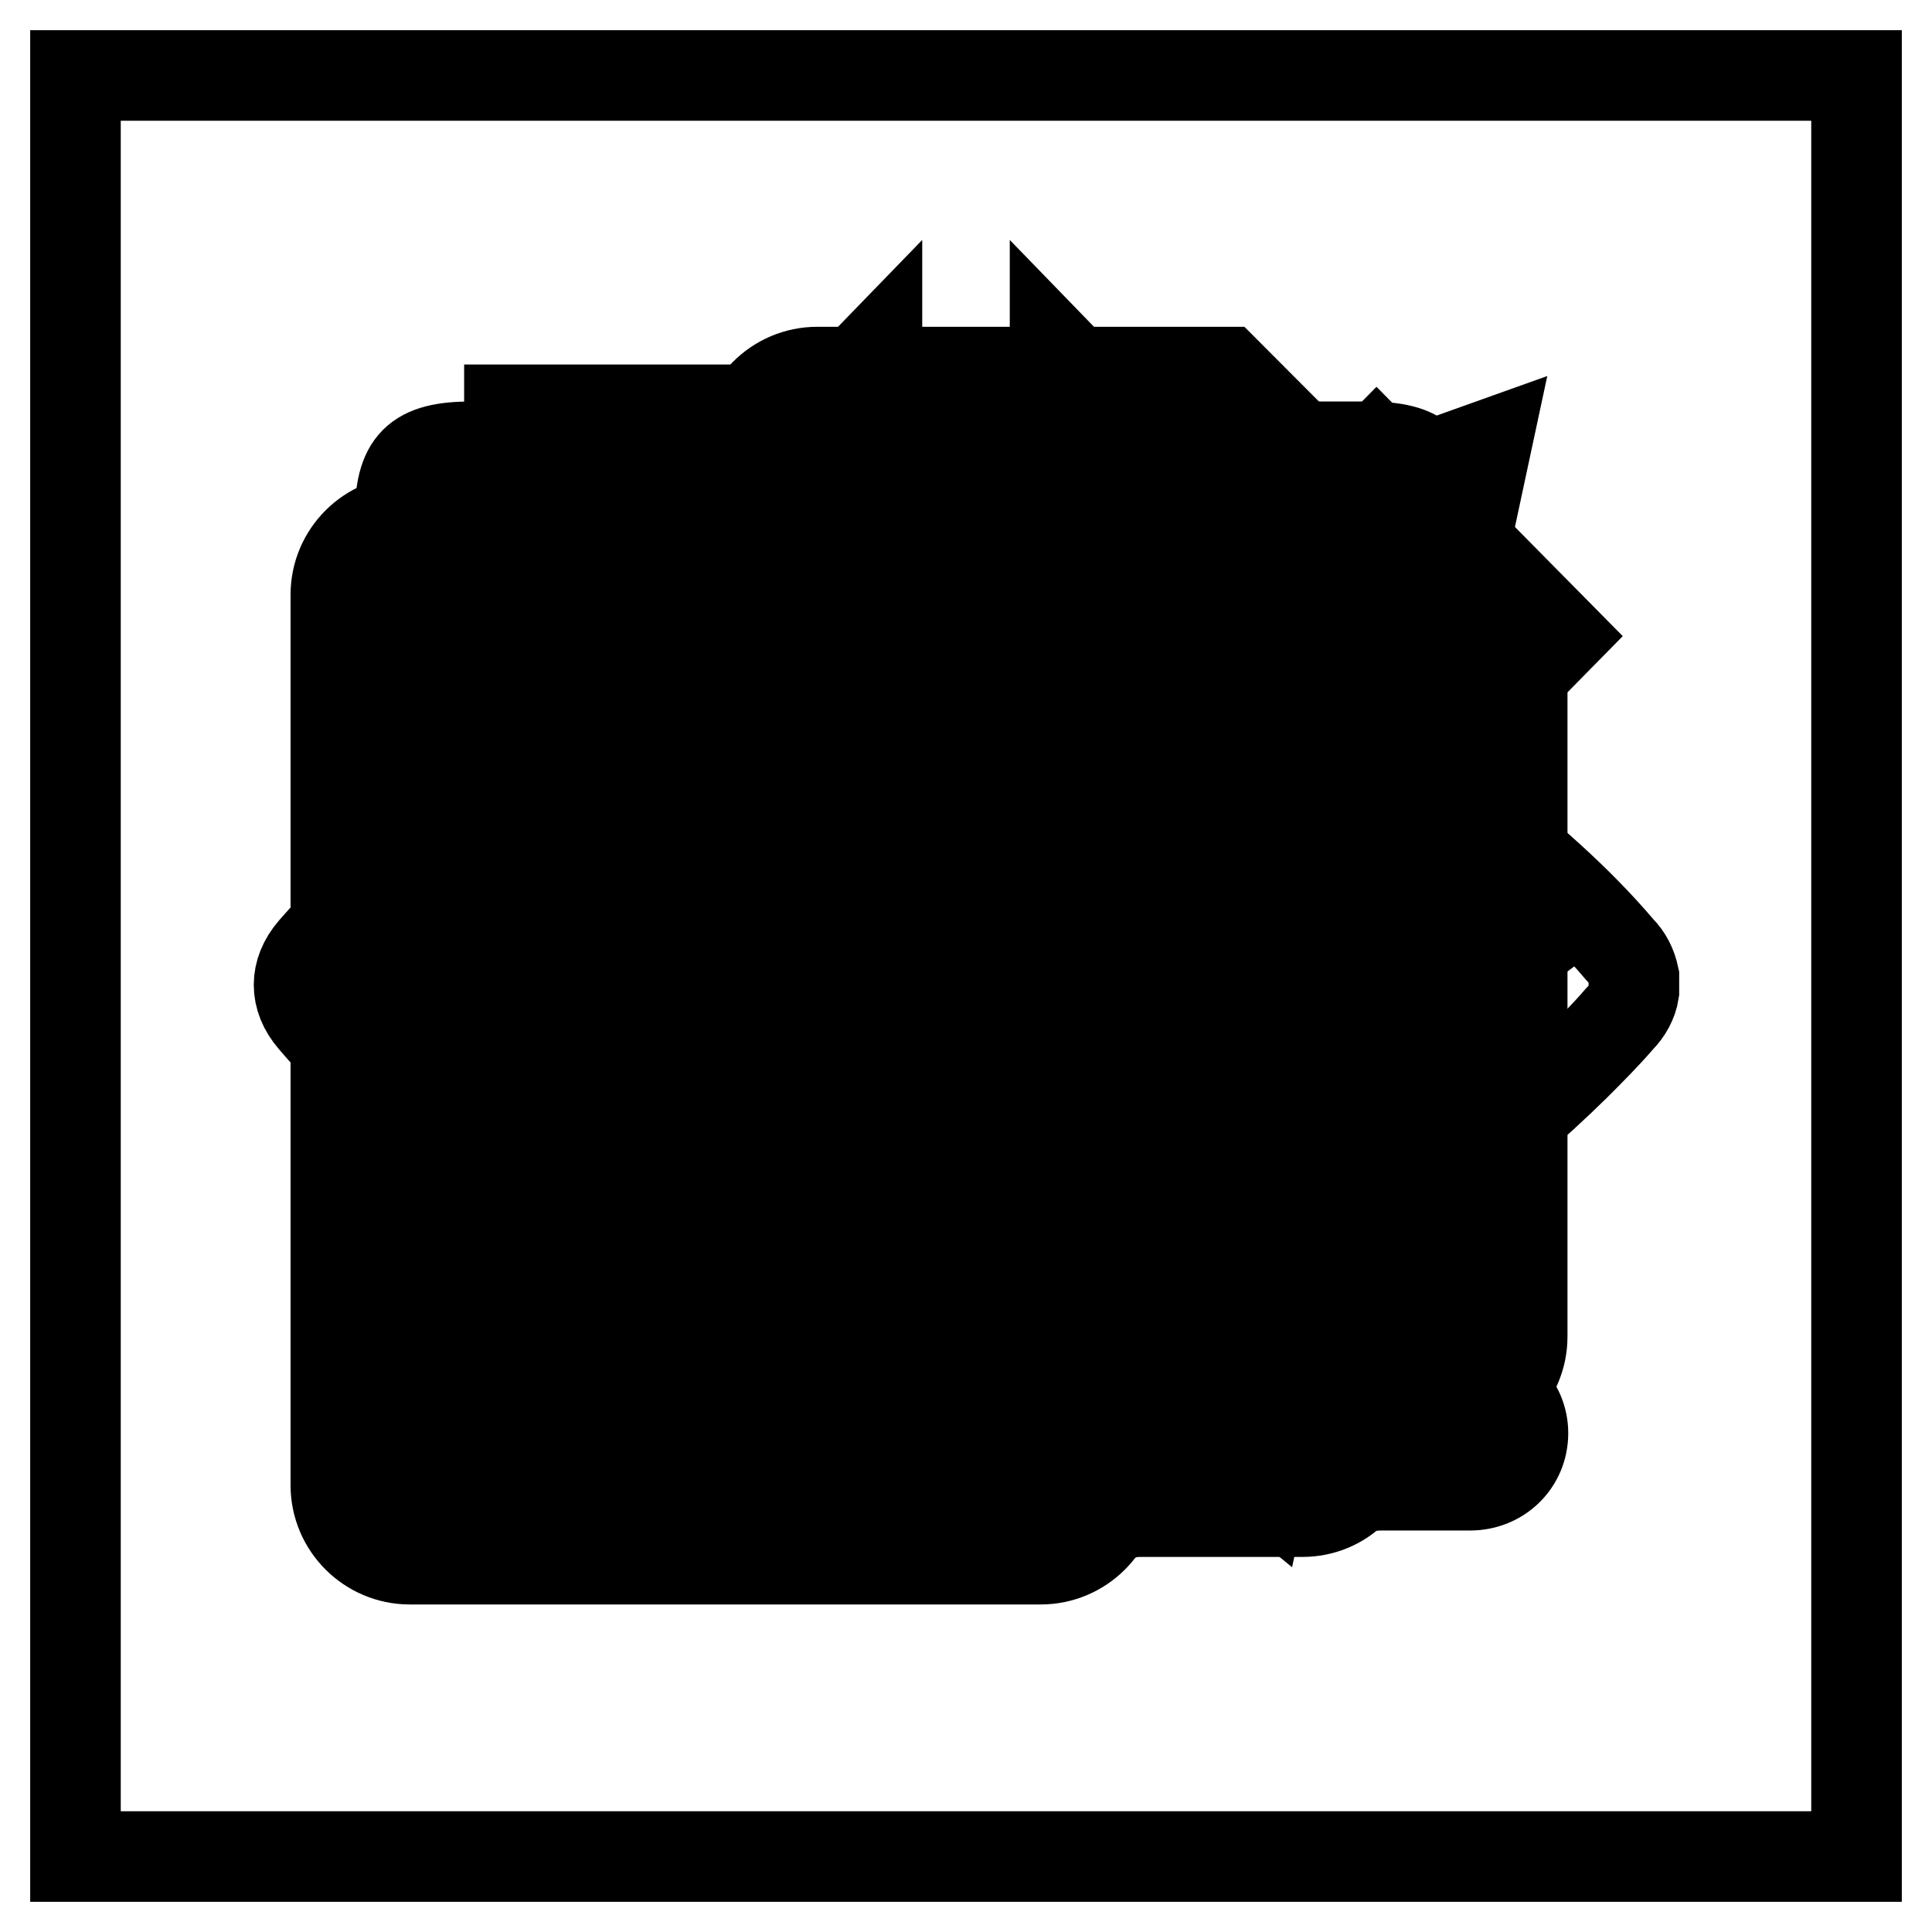
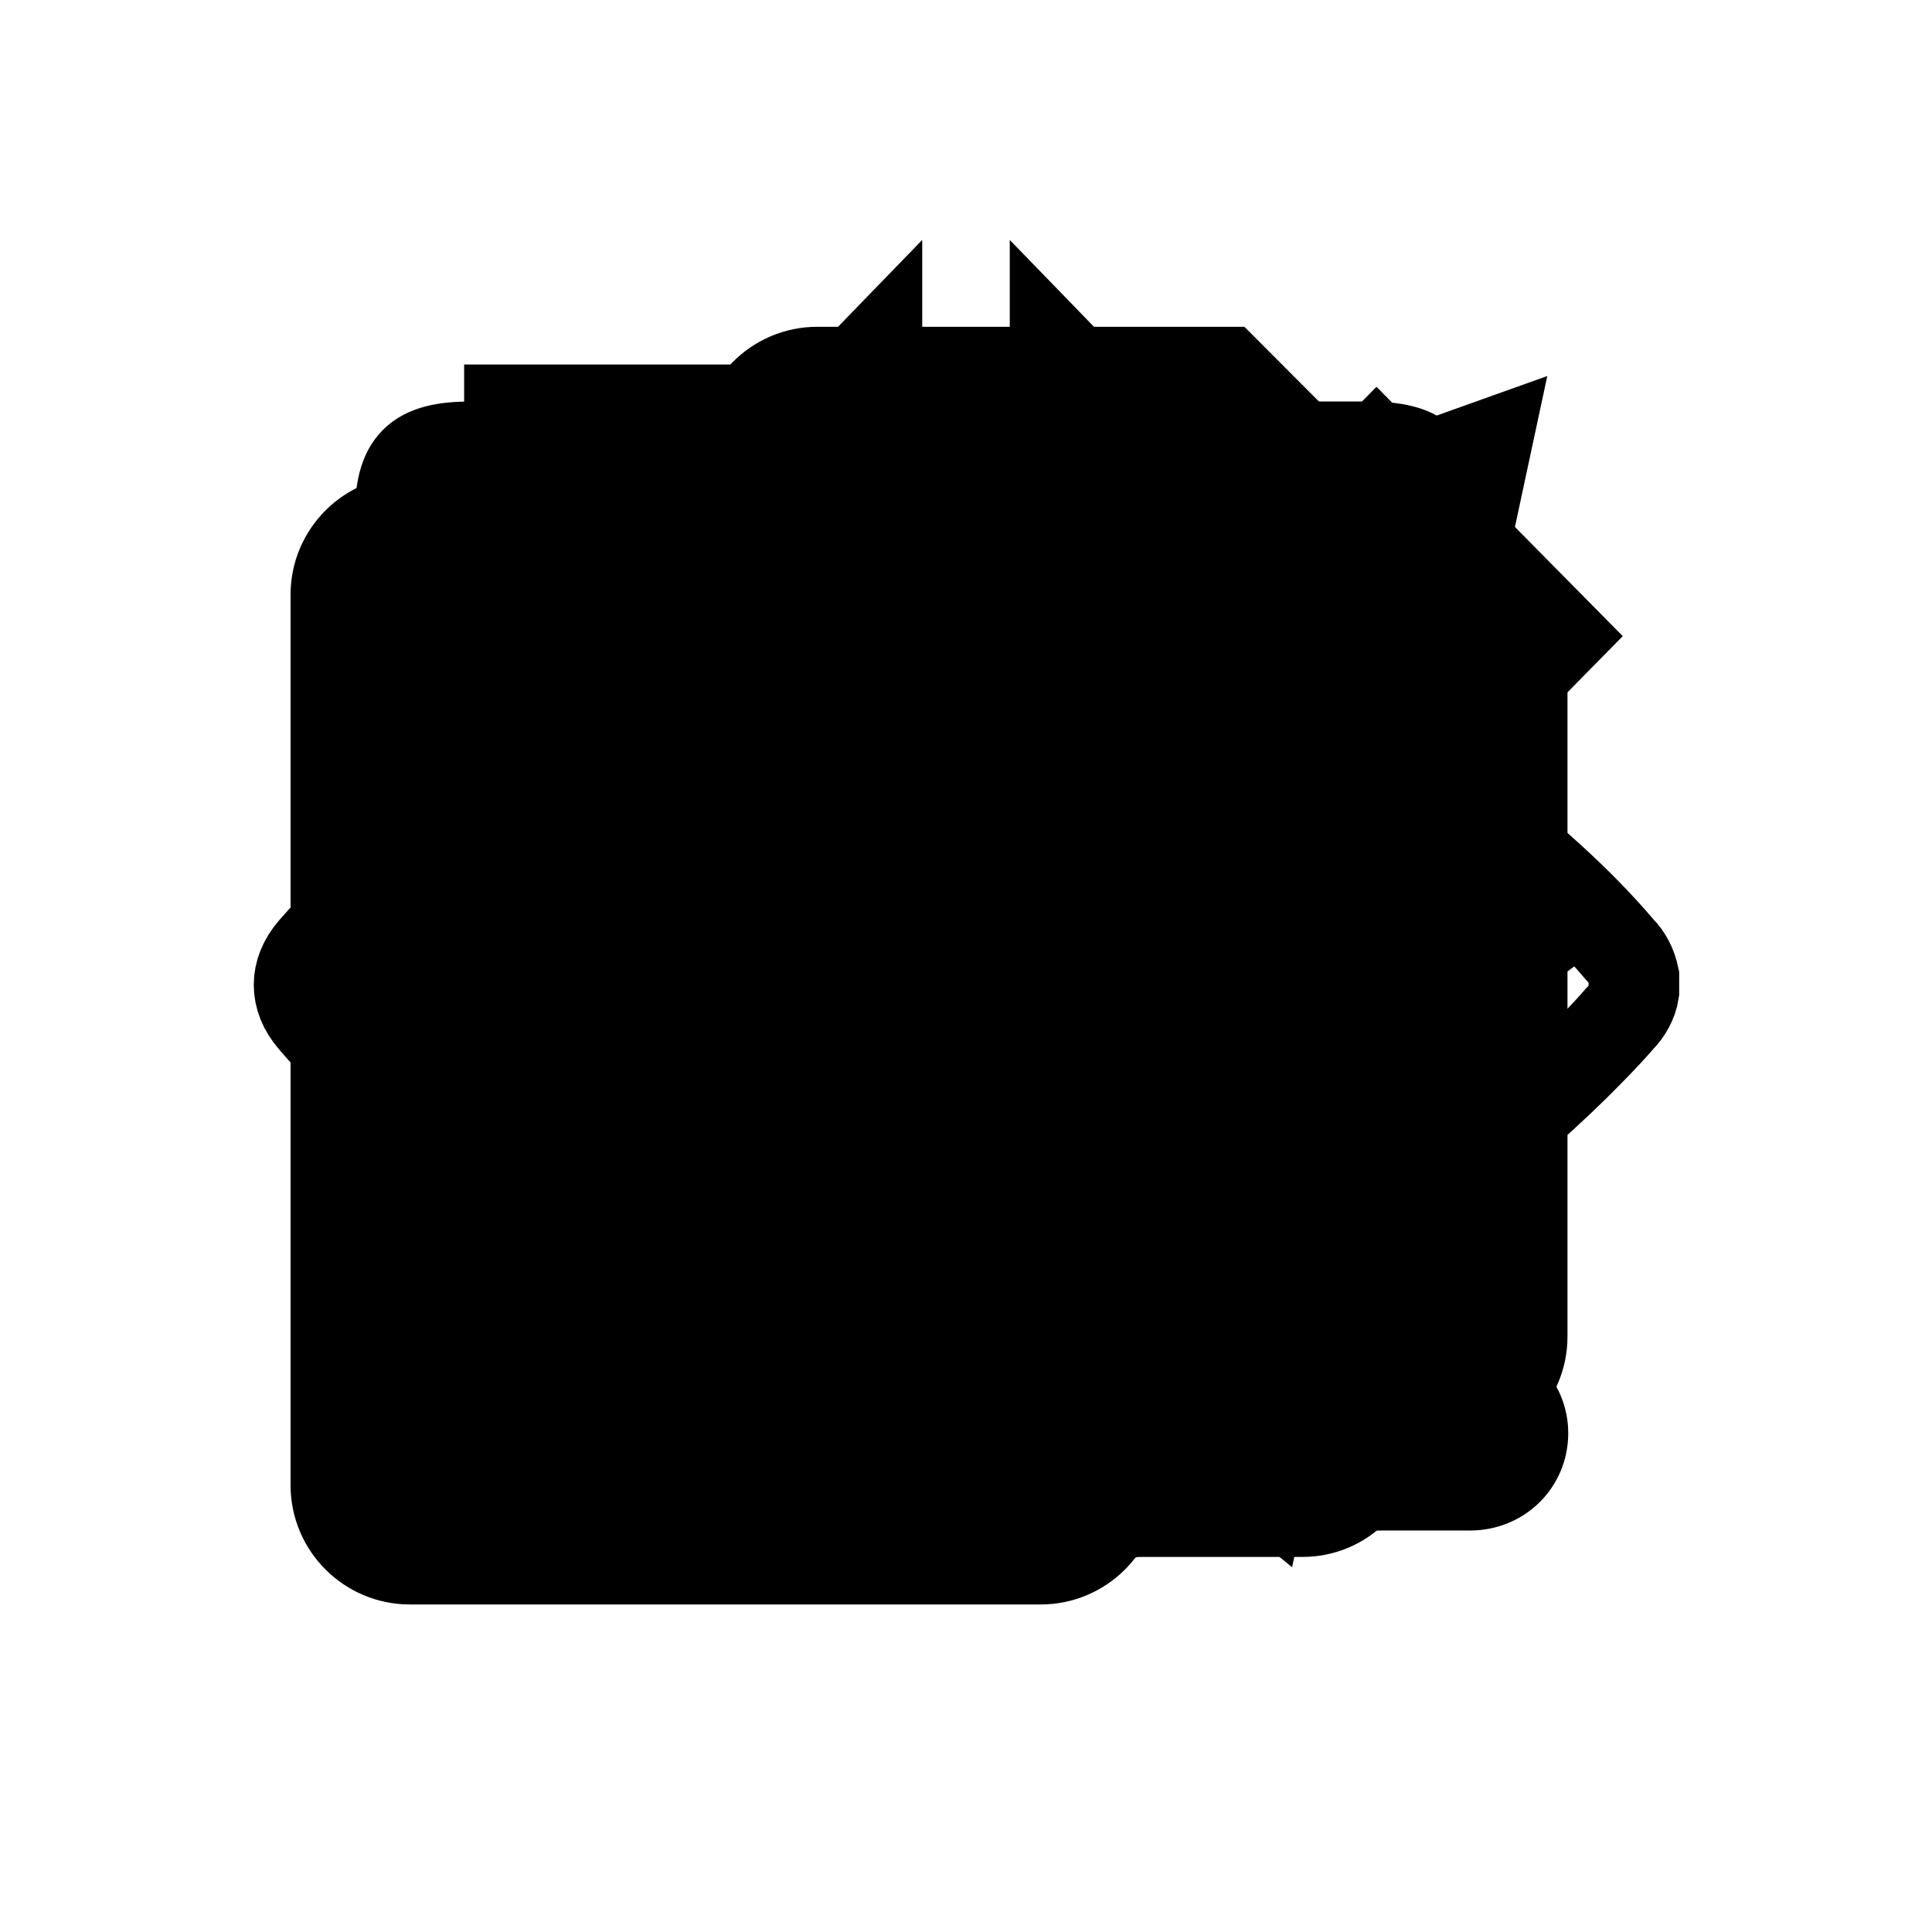
<svg xmlns="http://www.w3.org/2000/svg" version="1.1" x="0px" y="0px" viewBox="0 0 256 256" enable-background="new 0 0 256 256" xml:space="preserve">
  <g>
    <g>
-       <path stroke-width="12" fill-opacity="0" stroke="#000000" d="M10,10h236v236H10V10z" />
      <path stroke-width="12" fill-opacity="0" stroke="#000000" d="M167.7,173.9c0,3.2-2.5,5.7-5.6,5.7H71.9c-3.1,0-5.6-2.6-5.6-5.7V82.1c0-3.2,2.5-5.7,5.6-5.7H150l16.5-16.8c-1.4-0.3-2.9-0.4-4.4-0.4H71.9c-12.5,0-22.5,10.3-22.5,22.9v91.8c0,12.7,10.1,22.9,22.5,22.9h90.2c12.4,0,22.5-10.3,22.5-22.9V123l-16.9,17.2V173.9L167.7,173.9z M117.7,125.6L117.7,125.6L117.7,125.6l-11.6,36.4l35.7-11.8l0,0l64.8-65.9l-24.2-24.5L117.7,125.6L117.7,125.6z M138.9,145.2l-24.1,8l7.9-24.5L138.9,145.2z" />
-       <path stroke-width="12" fill-opacity="0" stroke="#000000" d="M196.2,95.8l-6.3-7.7c-1.1-1.3-3.6-2.5-5.6-2.5h-14.7V75.1c0-1.6-1.2-3.9-2.6-5.1l-10.7-8.8c-1.4-1.1-4.2-2.1-6.1-2.1h-44.4c-2,0-4.8,0.9-6.2,2.1l-9.9,8.2c-1.4,1.1-2.6,3.4-2.6,5v11.1H71.7c-2,0-4.5,1.1-5.6,2.5l-6.3,7.7c-1.1,1.3-0.4,2.5,1.6,2.5h10.6v95.7c0,1.6,1.6,3,3.6,3h105.4c2,0,3.6-1.3,3.6-3V98.3h9.8C196.5,98.3,197.3,97.2,196.2,95.8z M102.1,79.6c0-1.6,1.2-3.9,2.6-5l1.2-0.9c1.4-1.2,4.2-2.1,6.2-2.1h31.9c2,0,4.7,0.9,6.1,2.1l1.9,1.6c1.4,1.2,2.5,3.4,2.5,5.1V85c0,0.2,0,0.4-0.1,0.7h-52.2c0-0.2-0.1-0.4-0.1-0.7V79.6z M169.7,181.5c0,1.6-1.6,3-3.6,3H90.7c-2,0-3.6-1.3-3.6-3v-80.4c0-1.6,1.6-3,3.6-3H109l57.4,0c1.9,0.1,3.3,1.4,3.3,2.9L169.7,181.5L169.7,181.5z M105.3,106.6h-4.4c-2,0-3.6,1.3-3.6,3v63.9c0,1.6,1.6,3,3.6,3h4.4c2,0,3.6-1.3,3.6-3v-63.9C108.9,107.9,107.3,106.6,105.3,106.6z M130.3,106.6H126c-2,0-3.6,1.3-3.6,3v63.9c0,1.6,1.6,3,3.6,3h4.4c2,0,3.6-1.3,3.6-3v-63.9C133.9,107.9,132.3,106.6,130.3,106.6z M155.3,106.6h-4.4c-2,0-3.6,1.3-3.6,3v63.9c0,1.6,1.6,3,3.6,3h4.4c2,0,3.6-1.3,3.6-3v-63.9C158.9,107.9,157.3,106.6,155.3,106.6z" />
      <path stroke-width="12" fill-opacity="0" stroke="#000000" d="M184,110.9h-2c-7,0-8.7-4.1-3.7-9.1l2.6-2.6c5-5,5-13.1,0-18.1l-6.1-6.1c-5-5-13.1-5-18.1,0l-2.6,2.6c-5,5-9.1,3.3-9.1-3.7V72c0-7-5.8-12.8-12.8-12.8h-8.6c-7,0-12.8,5.8-12.8,12.8v1.9c0,7-4.1,8.7-9,3.7l-2.6-2.6c-5-5-13.1-5-18.1,0l-6.1,6.1c-5,5-5,13.1,0,18.1l2.6,2.6c5,5,3.3,9.1-3.8,9.1H72c-7,0-12.8,5.8-12.8,12.8v8.7c0,7,5.8,12.8,12.8,12.8h1.9c7,0,8.7,4.1,3.8,9.1l-2.6,2.6c-5,5-5,13.1,0,18.1l6.1,6.1c5,5,13.1,5,18.1,0l2.6-2.6c5-5,9-3.3,9,3.8v1.9c0,7,5.8,12.8,12.8,12.8h8.6c7,0,12.8-5.8,12.8-12.8v-1.9c0-7,4.1-8.7,9.1-3.8l2.6,2.6c5,5,13.1,5,18.1,0l6.1-6.1c5-5,5-13.1,0-18.1l-2.6-2.6c-5-5-3.3-9.1,3.8-9.1h1.9c7,0,12.8-5.8,12.8-12.8v-8.6C196.8,116.6,191.1,110.9,184,110.9z M128.1,167.1c-21.8,0-39.4-17.5-39.4-39.2c0-21.6,17.7-39.2,39.4-39.2c21.8,0,39.4,17.5,39.4,39.2C167.5,149.6,149.9,167.1,128.1,167.1z M128,108.4c-10.8,0-19.6,8.8-19.6,19.7c0,10.9,8.8,19.7,19.6,19.7c10.8,0,19.6-8.8,19.6-19.7C147.6,117.2,138.8,108.4,128,108.4z" />
      <path stroke-width="12" fill-opacity="0" stroke="#000000" d="M59.2,133c0,39.2,30.8,70.9,68.8,70.9c38,0,68.8-31.7,68.8-70.9C196.8,93.8,166,62,128,62c-4,0-7.9,0.4-11.8,1.1V46.6L90.5,73.1l25.7,26.6V83.2c3.8-0.9,7.7-1.4,11.8-1.4c27.4,0,49.7,23,49.7,51.2c0,28.2-22.3,51.2-49.7,51.2c-27.4,0-49.7-23-49.7-51.2H59.2z" />
      <path stroke-width="12" fill-opacity="0" stroke="#000000" d="M177.7,133c0,28.2-22.3,51.2-49.7,51.2c-27.4,0-49.7-23-49.7-51.2c0-28.2,22.3-51.2,49.7-51.2c4.1,0,8,0.5,11.8,1.4v16.5l25.7-26.6l-25.7-26.5v16.5C135.9,62.4,132,62,128,62C90,62,59.2,93.8,59.2,133c0,39.2,30.8,70.9,68.8,70.9c38,0,68.8-31.7,68.8-70.9H177.7z" />
      <path stroke-width="12" fill-opacity="0" stroke="#000000" d="M216.5,130.7c0,0.1,0,0.1,0,0.2c0,0,0,0.1,0,0.1c0,0,0,0.1,0,0.2c0,0,0,0.1,0,0.2v0c-0.2,1.3-0.9,2.6-1.9,3.6c-1.9,2.2-3.9,4.2-5.9,6.2c-11,10.8-23.7,20.3-37.5,27.3c-8.9,4.4-18.3,8-28.1,9.8c-10.8,1.9-21.6,1.8-32.3-0.4c-18.6-3.9-35.4-13.5-50.1-25c-6.8-5.4-13.6-11.2-19.2-17.8c-2.5-2.9-2.5-6.3,0-9.2c1.9-2.2,3.9-4.2,5.9-6.2c11-10.8,23.7-20.3,37.5-27.3c8.9-4.4,18.3-8,28.1-9.8c10.8-1.9,21.6-1.8,32.3,0.4c18.6,3.9,35.4,13.5,50.1,25c6.8,5.3,13.6,11.2,19.2,17.8c1,1,1.6,2.2,1.9,3.6v0c0,0,0,0.1,0,0.2c0,0,0,0.1,0,0.2c0,0,0,0,0,0.1c0,0.1,0,0.1,0,0.2c0,0.1,0,0.2,0,0.3C216.5,130.5,216.5,130.6,216.5,130.7z M128,97.2c-18.4,0-33.2,14.3-33.2,31.9s14.9,31.9,33.2,31.9c18.3,0,33.2-14.3,33.2-31.9C161.2,111.4,146.3,97.2,128,97.2z M128,145c-9.2,0-16.6-7.1-16.6-15.9c0-8.8,7.4-15.9,16.6-15.9c9.2,0,16.6,7.2,16.6,15.9C144.6,137.8,137.2,145,128,145z" />
      <path stroke-width="12" fill-opacity="0" stroke="#000000" d="M181.1,59.2H62.5c-7.4,0-9.5,2.2-9.5,9.5v105.2l22.9,22.9h6.4v-40.4h64.5v40.4h34.4c7.4,0,9.5-2.2,9.5-9.5V68.7C190.6,61.3,188.5,59.2,181.1,59.2z M169.3,128.4H74V66h95.3V128.4z M95.9,196.8h15.3v-26.4H95.9V196.8z" />
      <path stroke-width="12" fill-opacity="0" stroke="#000000" d="M59.2,108.3l108.2,88.5l29.5-137.7L59.2,108.3z M78.8,196.8l39.3-29.5l-39.3-19.7V196.8z" />
      <path stroke-width="12" fill-opacity="0" stroke="#000000" d="M136.4,172.3H87.2V64.1h49.2v29.5H156V54.3H67.5v137.7H156v-49.2h-19.7V172.3z M205.2,123.1l-39.3-29.5v19.7H97v19.7h68.8v19.7L205.2,123.1z" />
      <path stroke-width="12" fill-opacity="0" stroke="#000000" d="M128,99.1c-16.4,0-29.6,13.2-29.6,29.5S111.6,158,128,158s29.6-13.2,29.6-29.5S144.4,99.1,128,99.1z M137.9,128.5c-5.4,0-9.9-4.5-9.9-9.9c0-5.4,4.4-9.8,9.8-9.8c5.4,0,9.8,4.4,9.8,9.8C147.6,124,143.3,128.5,137.9,128.5z M196.7,132.5c0-0.2,0-0.4-0.1-0.6c0-0.1-0.1-0.1-0.1-0.2c0-0.1,0-0.2-0.1-0.4c-12.5-26.8-39.4-42.1-68.1-42.1c-28.7,0-56.1,15.4-68.6,42.1c0,0.1,0,0.2-0.1,0.4c0,0.1-0.1,0.1-0.1,0.2c-0.1,0.2,0,0.4-0.1,0.6c-0.1,0.4-0.2,0.7-0.2,1.1c0,0.4,0.1,0.7,0.2,1.1c0,0.2,0,0.4,0.1,0.6c0,0.1,0.1,0.1,0.1,0.2c0,0.1,0,0.2,0.1,0.4c12.5,26.8,39.7,41.9,68.4,41.9c28.7,0,55.9-15.1,68.3-41.9c0-0.1,0-0.2,0.1-0.4c0-0.1,0.1-0.1,0.1-0.2c0.1-0.2,0-0.4,0.1-0.6c0.1-0.4,0.1-0.7,0.1-1.1C196.8,133.2,196.7,132.8,196.7,132.5z M128,169.6c-24.3,0-48.3-12-60-36.1c11.7-24,35.9-36.3,60.3-36.3c24.4,0,48.1,12.3,59.7,36.4C176.4,157.6,152.4,169.6,128,169.6z" />
      <path stroke-width="12" fill-opacity="0" stroke="#000000" d="M176.5,116.2h-38.4V79.5c0-5.8-4.7-10.5-10.5-10.5c-5.8,0-10.5,4.7-10.5,10.5v36.7H79.5c-5.8,0-10.5,4.7-10.5,10.5c0,5.8,4.7,10.5,10.5,10.5h37.7v39.4c0,5.8,4.7,10.5,10.5,10.5c5.8,0,10.5-4.7,10.5-10.5v-39.4h38.4c5.8,0,10.5-4.7,10.5-10.5C187,120.9,182.3,116.2,176.5,116.2z" />
      <path stroke-width="12" fill-opacity="0" stroke="#000000" d="M162.4,49.3h-54.1c-5.4,0-9.8,4.4-9.8,9.8h54.1v39.3h39.3v78.7h-34.4v9.8h34.4c5.4,0,9.8-4.4,9.8-9.8V88.7L162.4,49.3z M162.4,88.7V63.2l25.4,25.4H162.4z M54.3,69c-5.4,0-9.8,4.4-9.8,9.8v118c0,5.4,4.4,9.8,9.8,9.8h83.6c5.4,0,9.8-4.4,9.8-9.8v-88.5L108.3,69H54.3z M137.8,196.8H54.3v-118h44.3v39.3h39.3L137.8,196.8L137.8,196.8z M108.3,108.3V82.9l25.4,25.4H108.3z" />
      <path stroke-width="12" fill-opacity="0" stroke="#000000" d="M187.5,81.2h-16.7c-0.3,0-0.6-0.2-0.9-0.2h-19.7v-8.5c0-7.4-5.9-13.4-13.2-13.4h-17.6c-7.3,0-13.2,6-13.2,13.4V81h-20c-0.3,0-0.6,0.2-0.9,0.2H68.5c-2.4,0-4.4,2-4.4,4.5c0,2.5,2,4.5,4.4,4.5h8.8V188c0,4.9,3.9,8.9,8.8,8.9h83.8c4.9,0,8.8-4,8.8-8.9V90.1h8.8c2.4,0,4.4-2,4.4-4.5C191.9,83.2,189.9,81.2,187.5,81.2z M114.9,72.5c0-2.5,2-4.5,4.4-4.5h17.6c2.4,0,4.4,2,4.4,4.5V81h-26.4L114.9,72.5L114.9,72.5z M169.9,188H86.1V90.1h24.1c0.1,0,0.1,0.1,0.2,0.1c0.1,0,0.2,0,0.3-0.1h34.6c0.1,0,0.2,0.1,0.4,0.1s0.2-0.1,0.4-0.1h23.8V188L169.9,188z M128,110.2c-2.4,0-4.4,2-4.4,4.5v53.5c0,2.5,2,4.5,4.4,4.5c2.4,0,4.4-2,4.4-4.5v-53.5C132.4,112.2,130.4,110.2,128,110.2z M145.6,168.1c0,2.5,2,4.5,4.4,4.5c2.4,0,4.4-2,4.4-4.5v-53.5c0-2.5-2-4.5-4.4-4.5c-2.4,0-4.4,2-4.4,4.5V168.1z M106,110.2c-2.4,0-4.4,2-4.4,4.5v53.5c0,2.5,2,4.5,4.4,4.5c2.4,0,4.4-2,4.4-4.5v-53.5C110.4,112.2,108.4,110.2,106,110.2z" />
      <path stroke-width="12" fill-opacity="0" stroke="#000000" d="M135.1,62.7H83.3c-5.2,0-9.4,4.1-9.4,9.2v119.2c0,5.1,4.2,9.2,9.4,9.2h89.3c5.2,0,9.4-4.1,9.4-9.2v-82.4L135.1,62.7z M172.7,112.6v0.8h-42.3V71.9h0.8L172.7,112.6z M83.3,191.1V71.9h37.6v50.7h51.7v68.5H83.3z" />
      <path stroke-width="12" fill-opacity="0" stroke="#000000" d="M172.3,64.1H83.8c-10.9,0-19.7,8.8-19.7,19.7v88.5c0,10.9,8.8,19.7,19.7,19.7h88.5c10.9,0,19.7-8.8,19.7-19.7V83.8C191.9,72.9,183.1,64.1,172.3,64.1z M182.1,165.4c0,9.2-7.5,16.6-16.6,16.6H90.6c-9.2,0-16.6-7.5-16.6-16.6V90.6c0-9.2,7.5-16.6,16.6-16.6h74.9c9.2,0,16.6,7.5,16.6,16.6L182.1,165.4L182.1,165.4z M132.9,93.6h-9.8v29.5H93.6v9.8h29.5v29.5h9.8v-29.5h29.5v-9.8h-29.5V93.6z" />
      <path stroke-width="12" fill-opacity="0" stroke="#000000" d="M168.4,64.1H79.9c-10.9,0-19.7,8.8-19.7,19.7v88.5c0,10.9,8.8,19.7,19.7,19.7h88.5c10.9,0,19.7-8.8,19.7-19.7V83.8C188.1,72.9,179.3,64.1,168.4,64.1z M178.3,165.4c0,9.2-7.5,16.6-16.6,16.6H86.7c-9.2,0-16.6-7.5-16.6-16.6V90.6c0-9.2,7.5-16.6,16.6-16.6h74.9c9.2,0,16.6,7.5,16.6,16.6L178.3,165.4L178.3,165.4z M89.8,132.9h68.8v-9.8H89.8V132.9z" />
      <path stroke-width="12" fill-opacity="0" stroke="#000000" d="M120.8,146.2c0-9.8,0.4-13.5,7.8-18.6c4-2.8,6.4-4.6,6.4-8.7c0-7.9-3.6-9.4-8-9.4c-5.8,0-8.7,3.9-9.1,7.6v0.1H98.5c0-17.7,18.4-28.5,29.7-28.5c12.4,0,29.3,6.5,29.3,26.4c0,8.2-1.8,14.5-9.8,20.1c-4.5,3.2-6.3,3.7-6.3,11.1L120.8,146.2L120.8,146.2z M141.8,167.3h-20.7V153h20.7V167.3z" />
-       <path stroke-width="12" fill-opacity="0" stroke="#000000" d="M187,78.8h-19.7v9.8h-9.8v9.8h-9.8v9.8h-9.8v9.8H128v9.9h-9.8v9.8H98.5V128h-9.8v-9.8H69v19.7h9.8v9.8h9.8v9.8h9.8v9.8h19.7v-9.8h9.8v-9.8h9.8v-9.8h9.8V128h9.8v-9.8h9.8v-9.8h9.8v-9.8h9.9V78.8z" />
      <path stroke-width="12" fill-opacity="0" stroke="#000000" d="M113.3,92.2c0-2.7-2.2-4.9-4.9-4.9c-0.6,0-1.3,0.1-1.9,0.4l-33-15.5l0,0c-0.8-1.7-2.5-3-4.5-3c-2.7,0-4.9,2.2-4.9,4.9v89.1c0,1.8,1,3.3,2.5,4.2c0.4,1.1,1.2,2.1,2.4,2.6l35,16.5c1.9,0.9,4.2,0.5,5.6-0.8c2.1-0.6,3.6-2.4,3.6-4.7V92.2z M103.4,176.1l-29.5-13.9V82.4l29.5,13.9V176.1z M191.9,92.2c0-2.7-2.2-4.9-4.9-4.9c-0.5,0-0.9,0.1-1.3,0.3l-23.6-15.3c-0.1-0.2-0.2-0.3-0.3-0.5c0-0.1,0-0.2-0.1-0.2c-0.1-0.1-0.2-0.2-0.3-0.3c-0.3-0.4-0.6-0.7-1-1c-0.1-0.1-0.2-0.1-0.3-0.2c-0.4-0.3-0.9-0.5-1.4-0.7c-0.3-0.1-0.5-0.1-0.8-0.2c-0.2,0-0.3-0.1-0.5-0.1c0,0-0.1,0-0.2,0c-1-0.1-2,0-2.9,0.4l-38.3,16.7c-2.6,1.2-3.7,3.9-2.3,6.1c1.4,2.2,4.6,3.1,7.2,2l31.5-13.7v80.2c-0.1,0.2-0.2,0.4-0.3,0.7l-36.1,15.8c-2.6,1.2-3.7,3.9-2.3,6.1c1.4,2.2,4.6,3.1,7.2,1.9l37.5-16.3l26.2,17c2.1,1.4,5,0.8,6.4-1.2c0.7-1,0.9-2.2,0.7-3.3c0-0.2,0.1-0.4,0.1-0.6L191.9,92.2L191.9,92.2z M182.1,173.7l-19.7-12.8V83l19.7,12.8V173.7z" />
      <path stroke-width="12" fill-opacity="0" stroke="#000000" d="M152.6,123.1v-9.8h9.8v-9.8h9.8V83.8h-19.7v9.8h-9.8v9.8h-9.8v9.8h-9.8v-9.8h-9.8v-9.8h-9.8v-9.8H83.8v19.7h9.8v9.8h9.8v9.8h9.8v9.8h-9.8v9.8h-9.8v9.8h-9.8v19.7h19.7v-9.8h9.8v-9.8h9.8v-9.8h9.8v9.8h9.8v9.8h9.8v9.8h19.7v-19.7h-9.8v-9.8h-9.8v-9.8h-9.8v-9.8H152.6z" />
      <path stroke-width="12" fill-opacity="0" stroke="#000000" d="M194.8,196.8H61.2c-3.8,0-6.9-3.1-6.9-6.9c0-3.8,3.1-6.9,6.9-6.9h133.7c3.8,0,6.9,3.1,6.9,6.9C201.8,193.8,198.7,196.8,194.8,196.8z M166.8,95l-19.5-19.3l14.6-14.5c2.7-2.7,7.1-2.7,9.7,0l9.7,9.7c2.7,2.7,2.7,7,0,9.7L166.8,95z M103.5,157.7l-19.5-19.3l58.4-57.9l19.5,19.3L103.5,157.7z M72.7,169l6.5-25.7l19.5,19.3L72.7,169z" />
    </g>
  </g>
</svg>